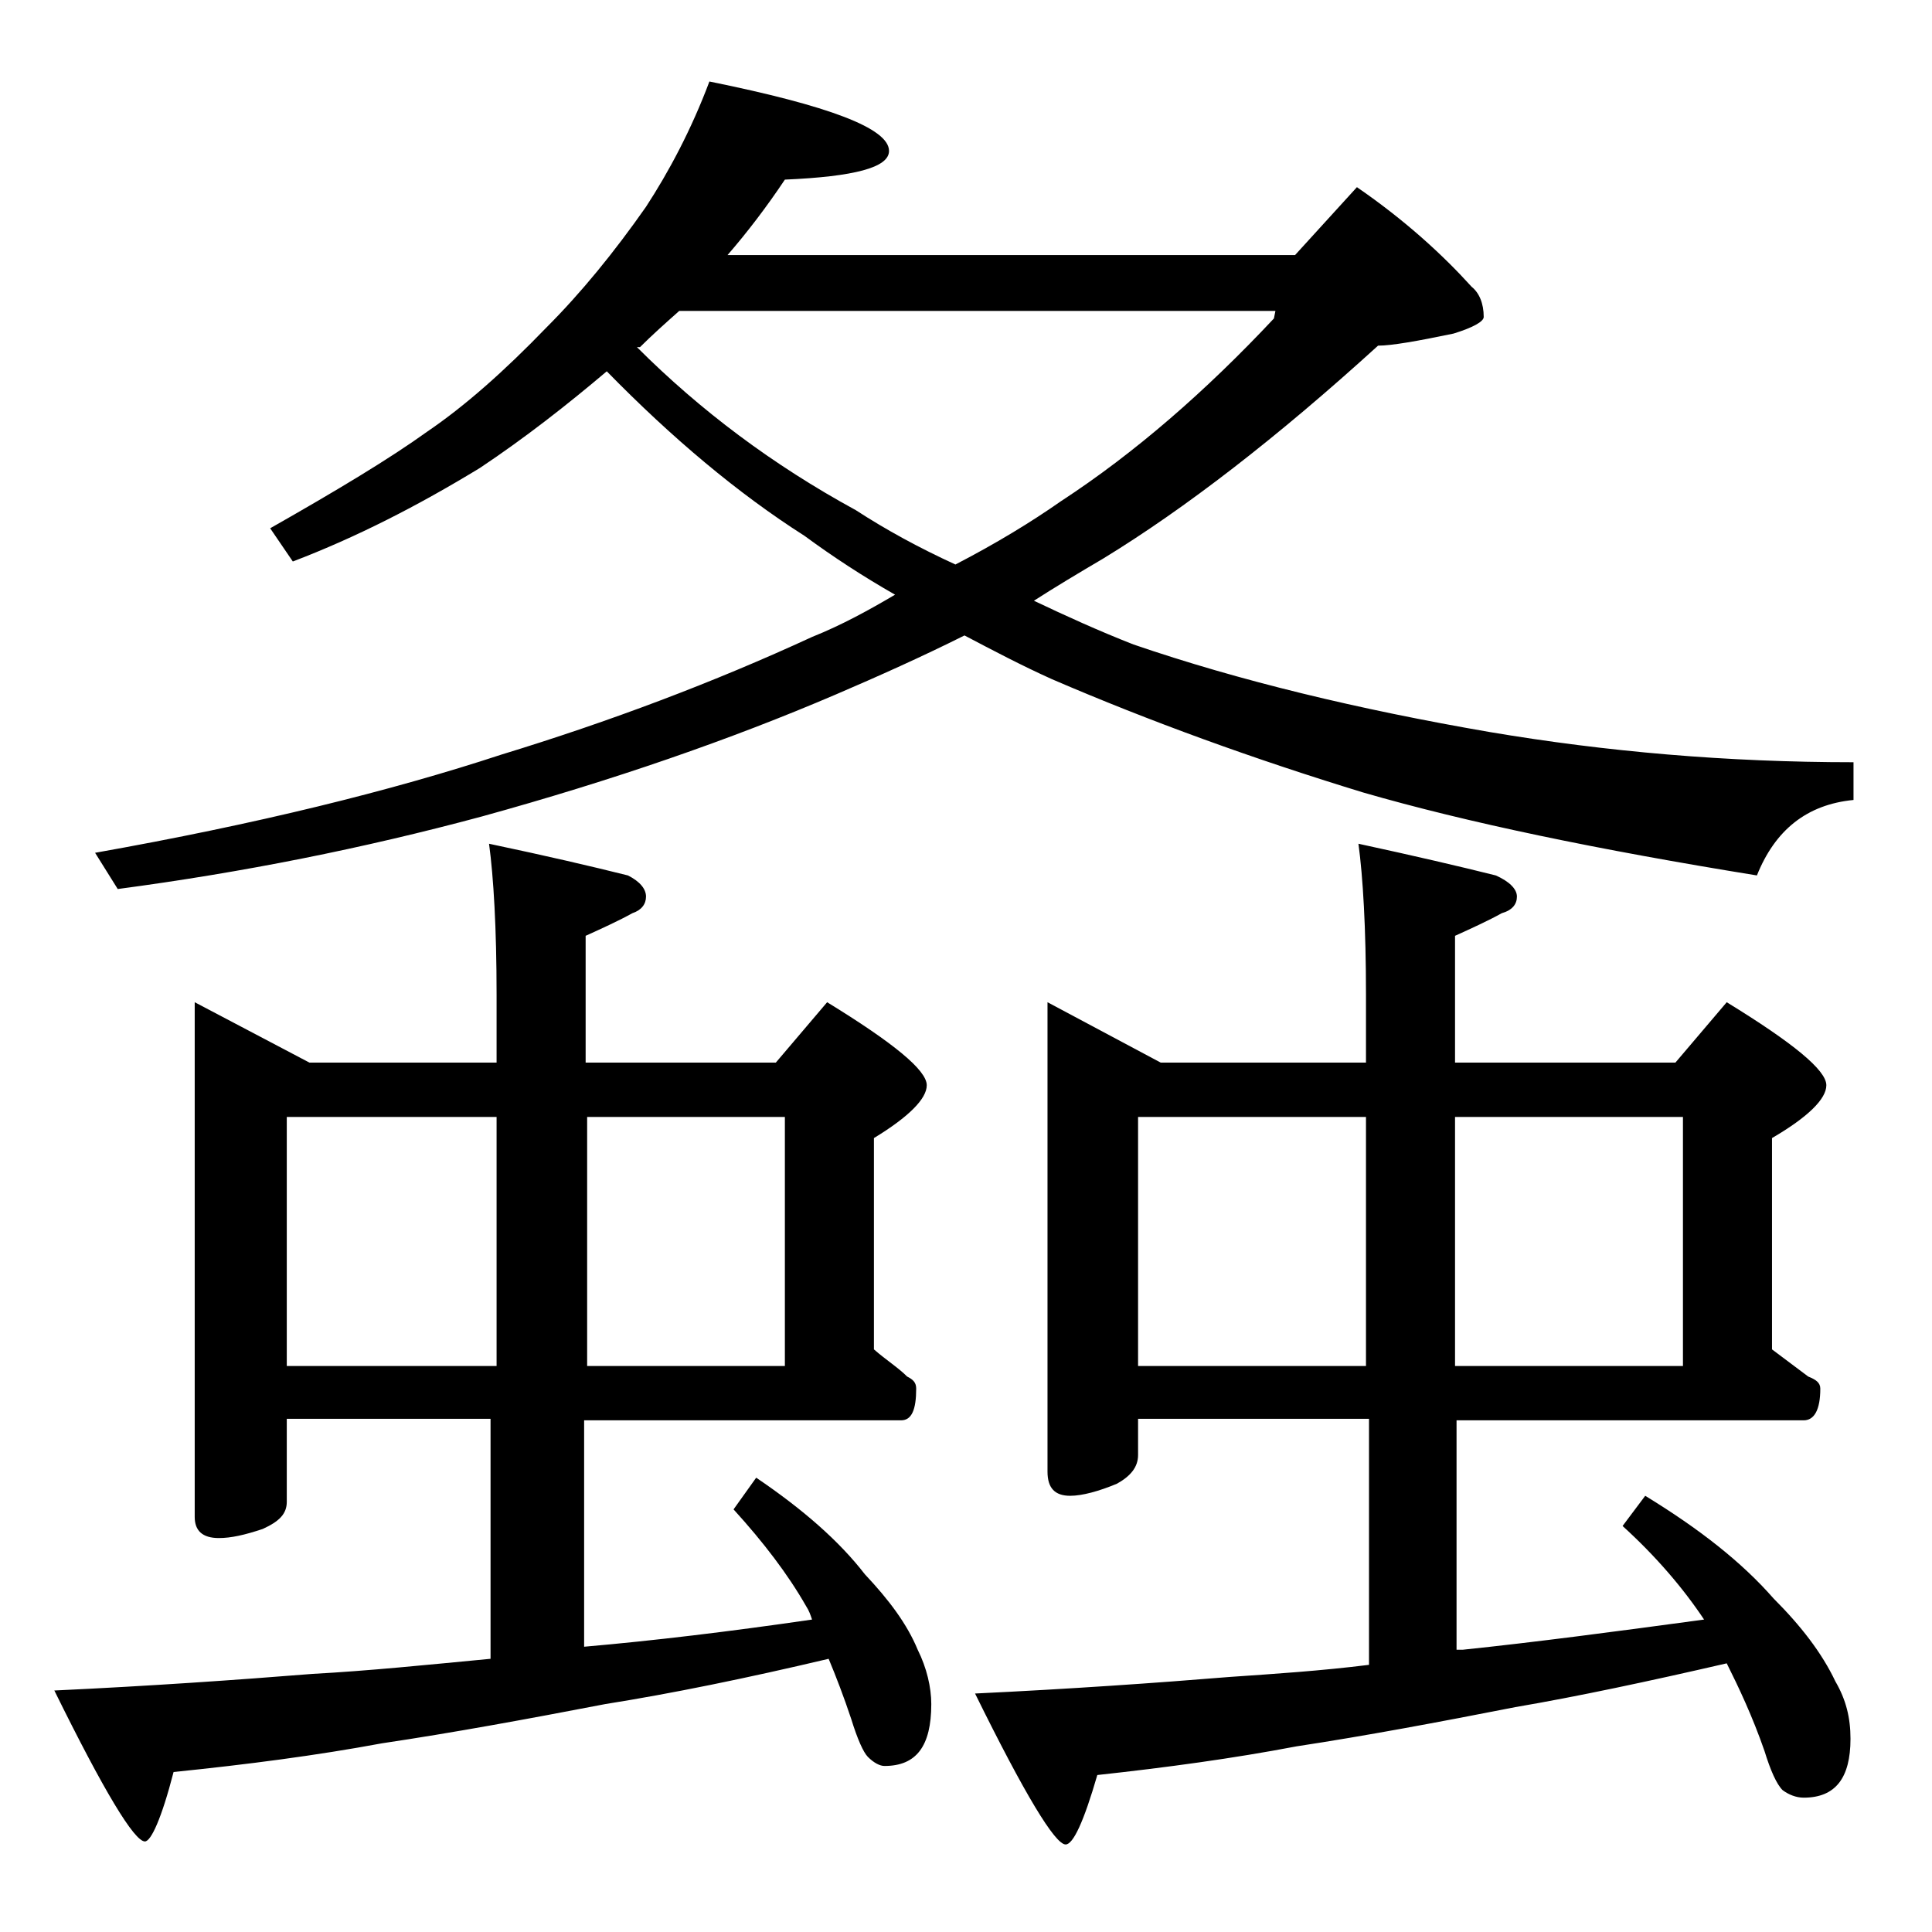
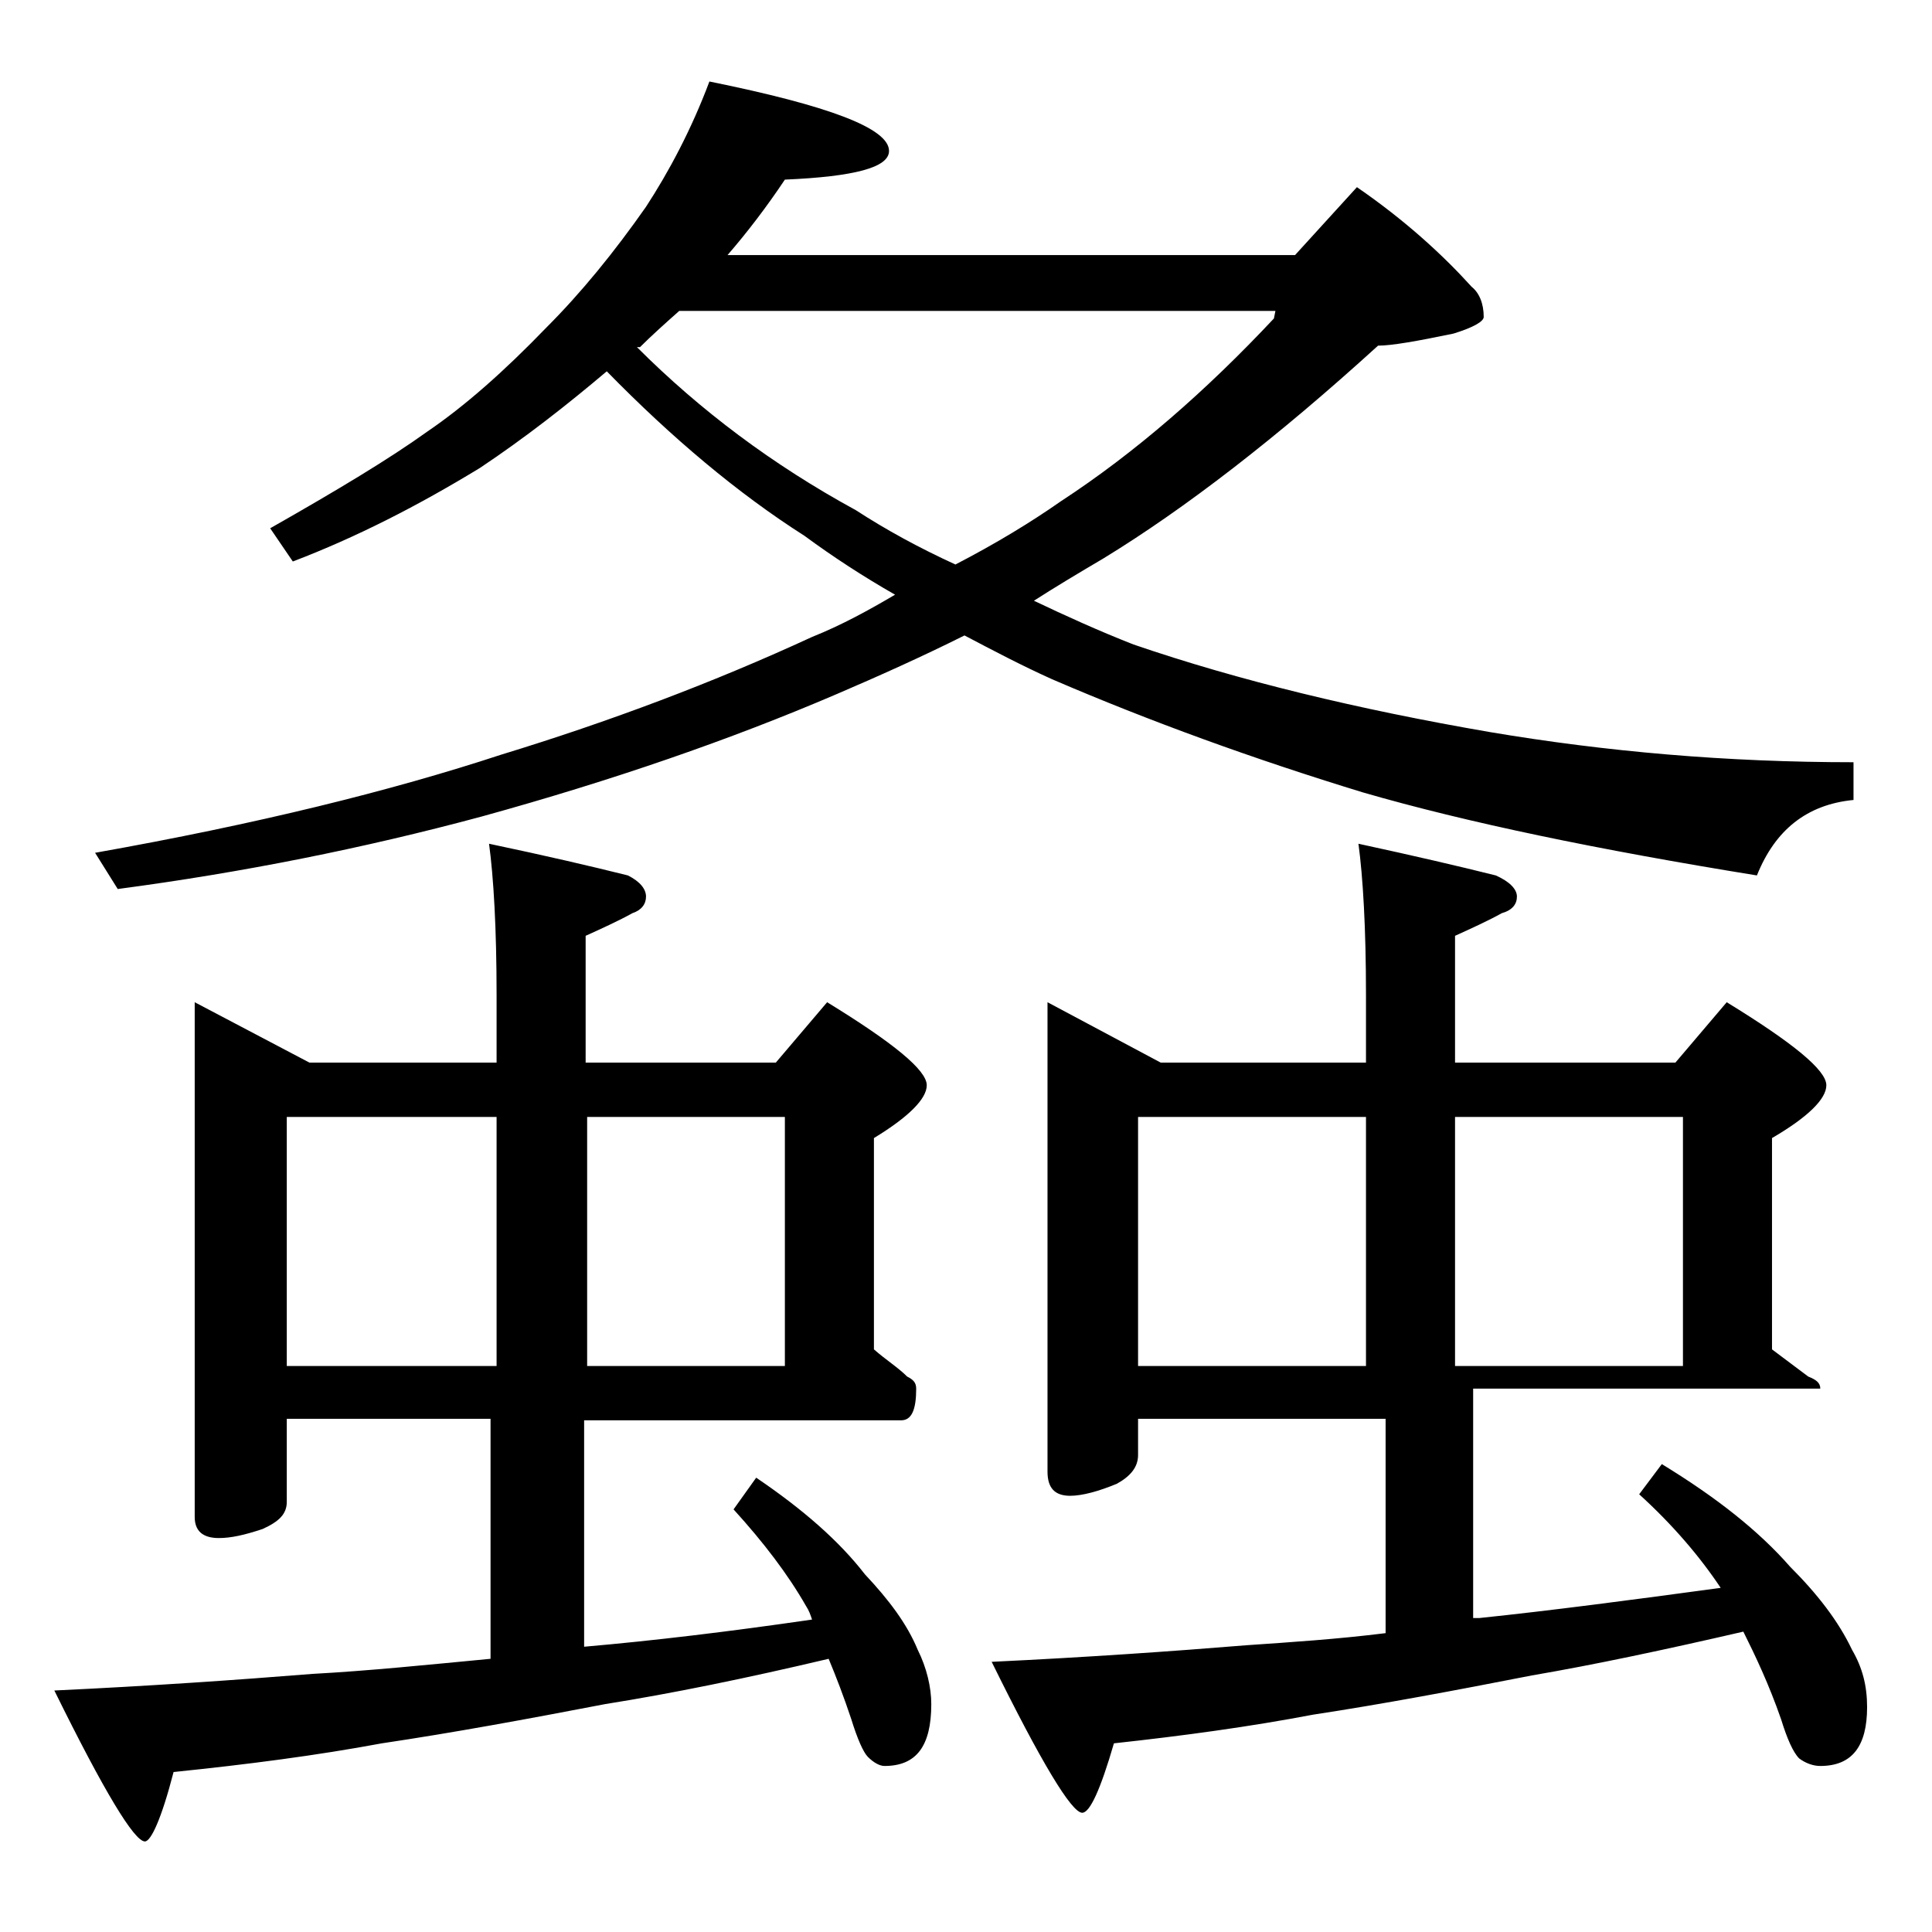
<svg xmlns="http://www.w3.org/2000/svg" version="1.1" id="Layer_1" x="0px" y="0px" viewBox="0 0 128 128" enable-background="new 0 0 128 128" xml:space="preserve">
-   <path d="M12.9,66.4l7.6,4h12.4v-4.5c0-4.4-0.2-7.8-0.5-10c3.8,0.8,6.8,1.5,9.2,2.1c0.8,0.4,1.2,0.9,1.2,1.4s-0.3,0.9-0.9,1.1  c-0.9,0.5-2,1-3.1,1.5v8.4h12.6l3.4-4c4.4,2.7,6.6,4.5,6.6,5.5c0,0.9-1.2,2.1-3.5,3.5v14c0.8,0.7,1.6,1.2,2.2,1.8  c0.4,0.2,0.6,0.4,0.6,0.8c0,1.4-0.3,2.1-1,2.1h-21v15c4.6-0.4,9.6-1,15.1-1.8c-0.1-0.3-0.2-0.6-0.4-0.9c-1.2-2.1-2.8-4.2-4.8-6.4  l1.5-2.1c3.1,2.1,5.5,4.2,7.2,6.4c1.6,1.7,2.8,3.3,3.5,5c0.6,1.2,0.9,2.5,0.9,3.6c0,2.8-1,4.1-3.1,4.1c-0.3,0-0.7-0.2-1.1-0.6  c-0.3-0.3-0.7-1.2-1.1-2.5c-0.5-1.5-1-2.8-1.5-4c-5.5,1.3-10.4,2.3-14.8,3c-5.2,1-10.1,1.9-14.8,2.6c-4.3,0.8-8.9,1.4-13.8,1.9  c-0.8,3.1-1.5,4.6-1.9,4.6c-0.7,0-2.7-3.3-6-10c6.4-0.3,12.1-0.7,17.1-1.1c3.7-0.2,7.6-0.6,11.8-1V94H19v5.5c0,0.8-0.5,1.3-1.6,1.8  c-1.2,0.4-2.1,0.6-2.9,0.6c-1.1,0-1.6-0.5-1.6-1.4V66.4z M47,5.4C54.9,7,58.9,8.5,58.9,10c0,1.1-2.3,1.7-6.9,1.9  c-1.2,1.8-2.5,3.5-3.8,5h37.6l4.1-4.5c3.2,2.2,5.7,4.5,7.6,6.6c0.5,0.4,0.8,1.1,0.8,2c0,0.3-0.7,0.7-2,1.1c-2.4,0.5-4.1,0.8-5,0.8  C84.6,29,78.5,33.7,73.1,37c-1.7,1-3.2,1.9-4.6,2.8c2.1,1,4.3,2,6.6,2.9c7,2.4,14.9,4.3,23.6,5.8c7.7,1.3,15.7,2,24.1,2V53  c-3.1,0.3-5.2,2-6.4,5c-10.5-1.7-19.2-3.5-26.1-5.5c-7.2-2.2-14.1-4.7-20.6-7.5c-2-0.9-3.9-1.9-5.8-2.9c-2.8,1.4-5.7,2.7-8.5,3.9  c-7,3-14.8,5.7-23.5,8.1c-7.8,2.1-15.8,3.7-24.1,4.8l-1.5-2.4C17,54.6,25.9,52.4,33.2,50c7.2-2.2,14.1-4.8,20.6-7.8  c2-0.8,3.8-1.8,5.5-2.8c-2.1-1.2-4.1-2.5-6-3.9c-4.4-2.8-8.8-6.5-13.1-10.9c-2.6,2.2-5.4,4.4-8.4,6.4c-4.1,2.5-8.2,4.6-12.4,6.2  L17.9,35c4.4-2.5,7.9-4.6,10.4-6.4c2.5-1.7,5.1-4,7.9-6.9c2.3-2.3,4.5-5,6.6-8C44.3,11.4,45.8,8.6,47,5.4z M19,90.5h13.9V74H19V90.5  z M38.9,74v16.5H52V74H38.9z M42.2,23c4.2,4.2,9,7.8,14.5,10.8c2,1.3,4.2,2.5,6.6,3.6c2.7-1.4,5-2.8,7-4.2  c4.9-3.2,9.6-7.3,14.1-12.1l0.1-0.5H45c-0.9,0.8-1.8,1.6-2.6,2.4L42.2,23z M69.4,66.4l7.5,4h13.6v-4.5c0-4.4-0.2-7.8-0.5-10  c3.7,0.8,6.7,1.5,9.1,2.1c0.9,0.4,1.4,0.9,1.4,1.4s-0.3,0.9-1,1.1c-0.9,0.5-2,1-3.1,1.5v8.4H111l3.4-4c4.4,2.7,6.6,4.5,6.6,5.5  c0,0.9-1.2,2.1-3.6,3.5v14c0.8,0.6,1.6,1.2,2.4,1.8c0.5,0.2,0.8,0.4,0.8,0.8c0,1.4-0.4,2.1-1.1,2.1h-23v15.2h0.4  c4.8-0.5,10.1-1.2,16-2c-1.4-2.1-3.2-4.2-5.4-6.2l1.5-2c3.6,2.2,6.4,4.4,8.5,6.8c1.8,1.8,3.2,3.6,4.1,5.5c0.7,1.2,1,2.4,1,3.8  c0,2.6-1,3.9-3.1,3.9c-0.5,0-1-0.2-1.4-0.5c-0.4-0.4-0.8-1.3-1.2-2.6c-0.8-2.3-1.7-4.2-2.5-5.8c-5.2,1.2-9.9,2.2-14,2.9  c-5.1,1-9.9,1.9-14.5,2.6c-4.2,0.8-8.6,1.4-13.2,1.9c-0.9,3.1-1.6,4.6-2.1,4.6c-0.7,0-2.7-3.3-6-10c6.3-0.3,12-0.7,16.9-1.1  c2.9-0.2,6-0.4,9.2-0.8V94H75.4v2.4c0,0.8-0.5,1.4-1.4,1.9c-1.2,0.5-2.3,0.8-3.1,0.8c-1,0-1.5-0.5-1.5-1.6V66.4z M75.4,90.5h15.1V74  H75.4V90.5z M96.4,74v16.5h15.1V74H96.4z" />
+   <path d="M12.9,66.4l7.6,4h12.4v-4.5c0-4.4-0.2-7.8-0.5-10c3.8,0.8,6.8,1.5,9.2,2.1c0.8,0.4,1.2,0.9,1.2,1.4s-0.3,0.9-0.9,1.1  c-0.9,0.5-2,1-3.1,1.5v8.4h12.6l3.4-4c4.4,2.7,6.6,4.5,6.6,5.5c0,0.9-1.2,2.1-3.5,3.5v14c0.8,0.7,1.6,1.2,2.2,1.8  c0.4,0.2,0.6,0.4,0.6,0.8c0,1.4-0.3,2.1-1,2.1h-21v15c4.6-0.4,9.6-1,15.1-1.8c-0.1-0.3-0.2-0.6-0.4-0.9c-1.2-2.1-2.8-4.2-4.8-6.4  l1.5-2.1c3.1,2.1,5.5,4.2,7.2,6.4c1.6,1.7,2.8,3.3,3.5,5c0.6,1.2,0.9,2.5,0.9,3.6c0,2.8-1,4.1-3.1,4.1c-0.3,0-0.7-0.2-1.1-0.6  c-0.3-0.3-0.7-1.2-1.1-2.5c-0.5-1.5-1-2.8-1.5-4c-5.5,1.3-10.4,2.3-14.8,3c-5.2,1-10.1,1.9-14.8,2.6c-4.3,0.8-8.9,1.4-13.8,1.9  c-0.8,3.1-1.5,4.6-1.9,4.6c-0.7,0-2.7-3.3-6-10c6.4-0.3,12.1-0.7,17.1-1.1c3.7-0.2,7.6-0.6,11.8-1V94H19v5.5c0,0.8-0.5,1.3-1.6,1.8  c-1.2,0.4-2.1,0.6-2.9,0.6c-1.1,0-1.6-0.5-1.6-1.4V66.4z M47,5.4C54.9,7,58.9,8.5,58.9,10c0,1.1-2.3,1.7-6.9,1.9  c-1.2,1.8-2.5,3.5-3.8,5h37.6l4.1-4.5c3.2,2.2,5.7,4.5,7.6,6.6c0.5,0.4,0.8,1.1,0.8,2c0,0.3-0.7,0.7-2,1.1c-2.4,0.5-4.1,0.8-5,0.8  C84.6,29,78.5,33.7,73.1,37c-1.7,1-3.2,1.9-4.6,2.8c2.1,1,4.3,2,6.6,2.9c7,2.4,14.9,4.3,23.6,5.8c7.7,1.3,15.7,2,24.1,2V53  c-3.1,0.3-5.2,2-6.4,5c-10.5-1.7-19.2-3.5-26.1-5.5c-7.2-2.2-14.1-4.7-20.6-7.5c-2-0.9-3.9-1.9-5.8-2.9c-2.8,1.4-5.7,2.7-8.5,3.9  c-7,3-14.8,5.7-23.5,8.1c-7.8,2.1-15.8,3.7-24.1,4.8l-1.5-2.4C17,54.6,25.9,52.4,33.2,50c7.2-2.2,14.1-4.8,20.6-7.8  c2-0.8,3.8-1.8,5.5-2.8c-2.1-1.2-4.1-2.5-6-3.9c-4.4-2.8-8.8-6.5-13.1-10.9c-2.6,2.2-5.4,4.4-8.4,6.4c-4.1,2.5-8.2,4.6-12.4,6.2  L17.9,35c4.4-2.5,7.9-4.6,10.4-6.4c2.5-1.7,5.1-4,7.9-6.9c2.3-2.3,4.5-5,6.6-8C44.3,11.4,45.8,8.6,47,5.4z M19,90.5h13.9V74H19V90.5  z M38.9,74v16.5H52V74H38.9z M42.2,23c4.2,4.2,9,7.8,14.5,10.8c2,1.3,4.2,2.5,6.6,3.6c2.7-1.4,5-2.8,7-4.2  c4.9-3.2,9.6-7.3,14.1-12.1l0.1-0.5H45c-0.9,0.8-1.8,1.6-2.6,2.4L42.2,23z M69.4,66.4l7.5,4h13.6v-4.5c0-4.4-0.2-7.8-0.5-10  c3.7,0.8,6.7,1.5,9.1,2.1c0.9,0.4,1.4,0.9,1.4,1.4s-0.3,0.9-1,1.1c-0.9,0.5-2,1-3.1,1.5v8.4H111l3.4-4c4.4,2.7,6.6,4.5,6.6,5.5  c0,0.9-1.2,2.1-3.6,3.5v14c0.8,0.6,1.6,1.2,2.4,1.8c0.5,0.2,0.8,0.4,0.8,0.8h-23v15.2h0.4  c4.8-0.5,10.1-1.2,16-2c-1.4-2.1-3.2-4.2-5.4-6.2l1.5-2c3.6,2.2,6.4,4.4,8.5,6.8c1.8,1.8,3.2,3.6,4.1,5.5c0.7,1.2,1,2.4,1,3.8  c0,2.6-1,3.9-3.1,3.9c-0.5,0-1-0.2-1.4-0.5c-0.4-0.4-0.8-1.3-1.2-2.6c-0.8-2.3-1.7-4.2-2.5-5.8c-5.2,1.2-9.9,2.2-14,2.9  c-5.1,1-9.9,1.9-14.5,2.6c-4.2,0.8-8.6,1.4-13.2,1.9c-0.9,3.1-1.6,4.6-2.1,4.6c-0.7,0-2.7-3.3-6-10c6.3-0.3,12-0.7,16.9-1.1  c2.9-0.2,6-0.4,9.2-0.8V94H75.4v2.4c0,0.8-0.5,1.4-1.4,1.9c-1.2,0.5-2.3,0.8-3.1,0.8c-1,0-1.5-0.5-1.5-1.6V66.4z M75.4,90.5h15.1V74  H75.4V90.5z M96.4,74v16.5h15.1V74H96.4z" />
</svg>